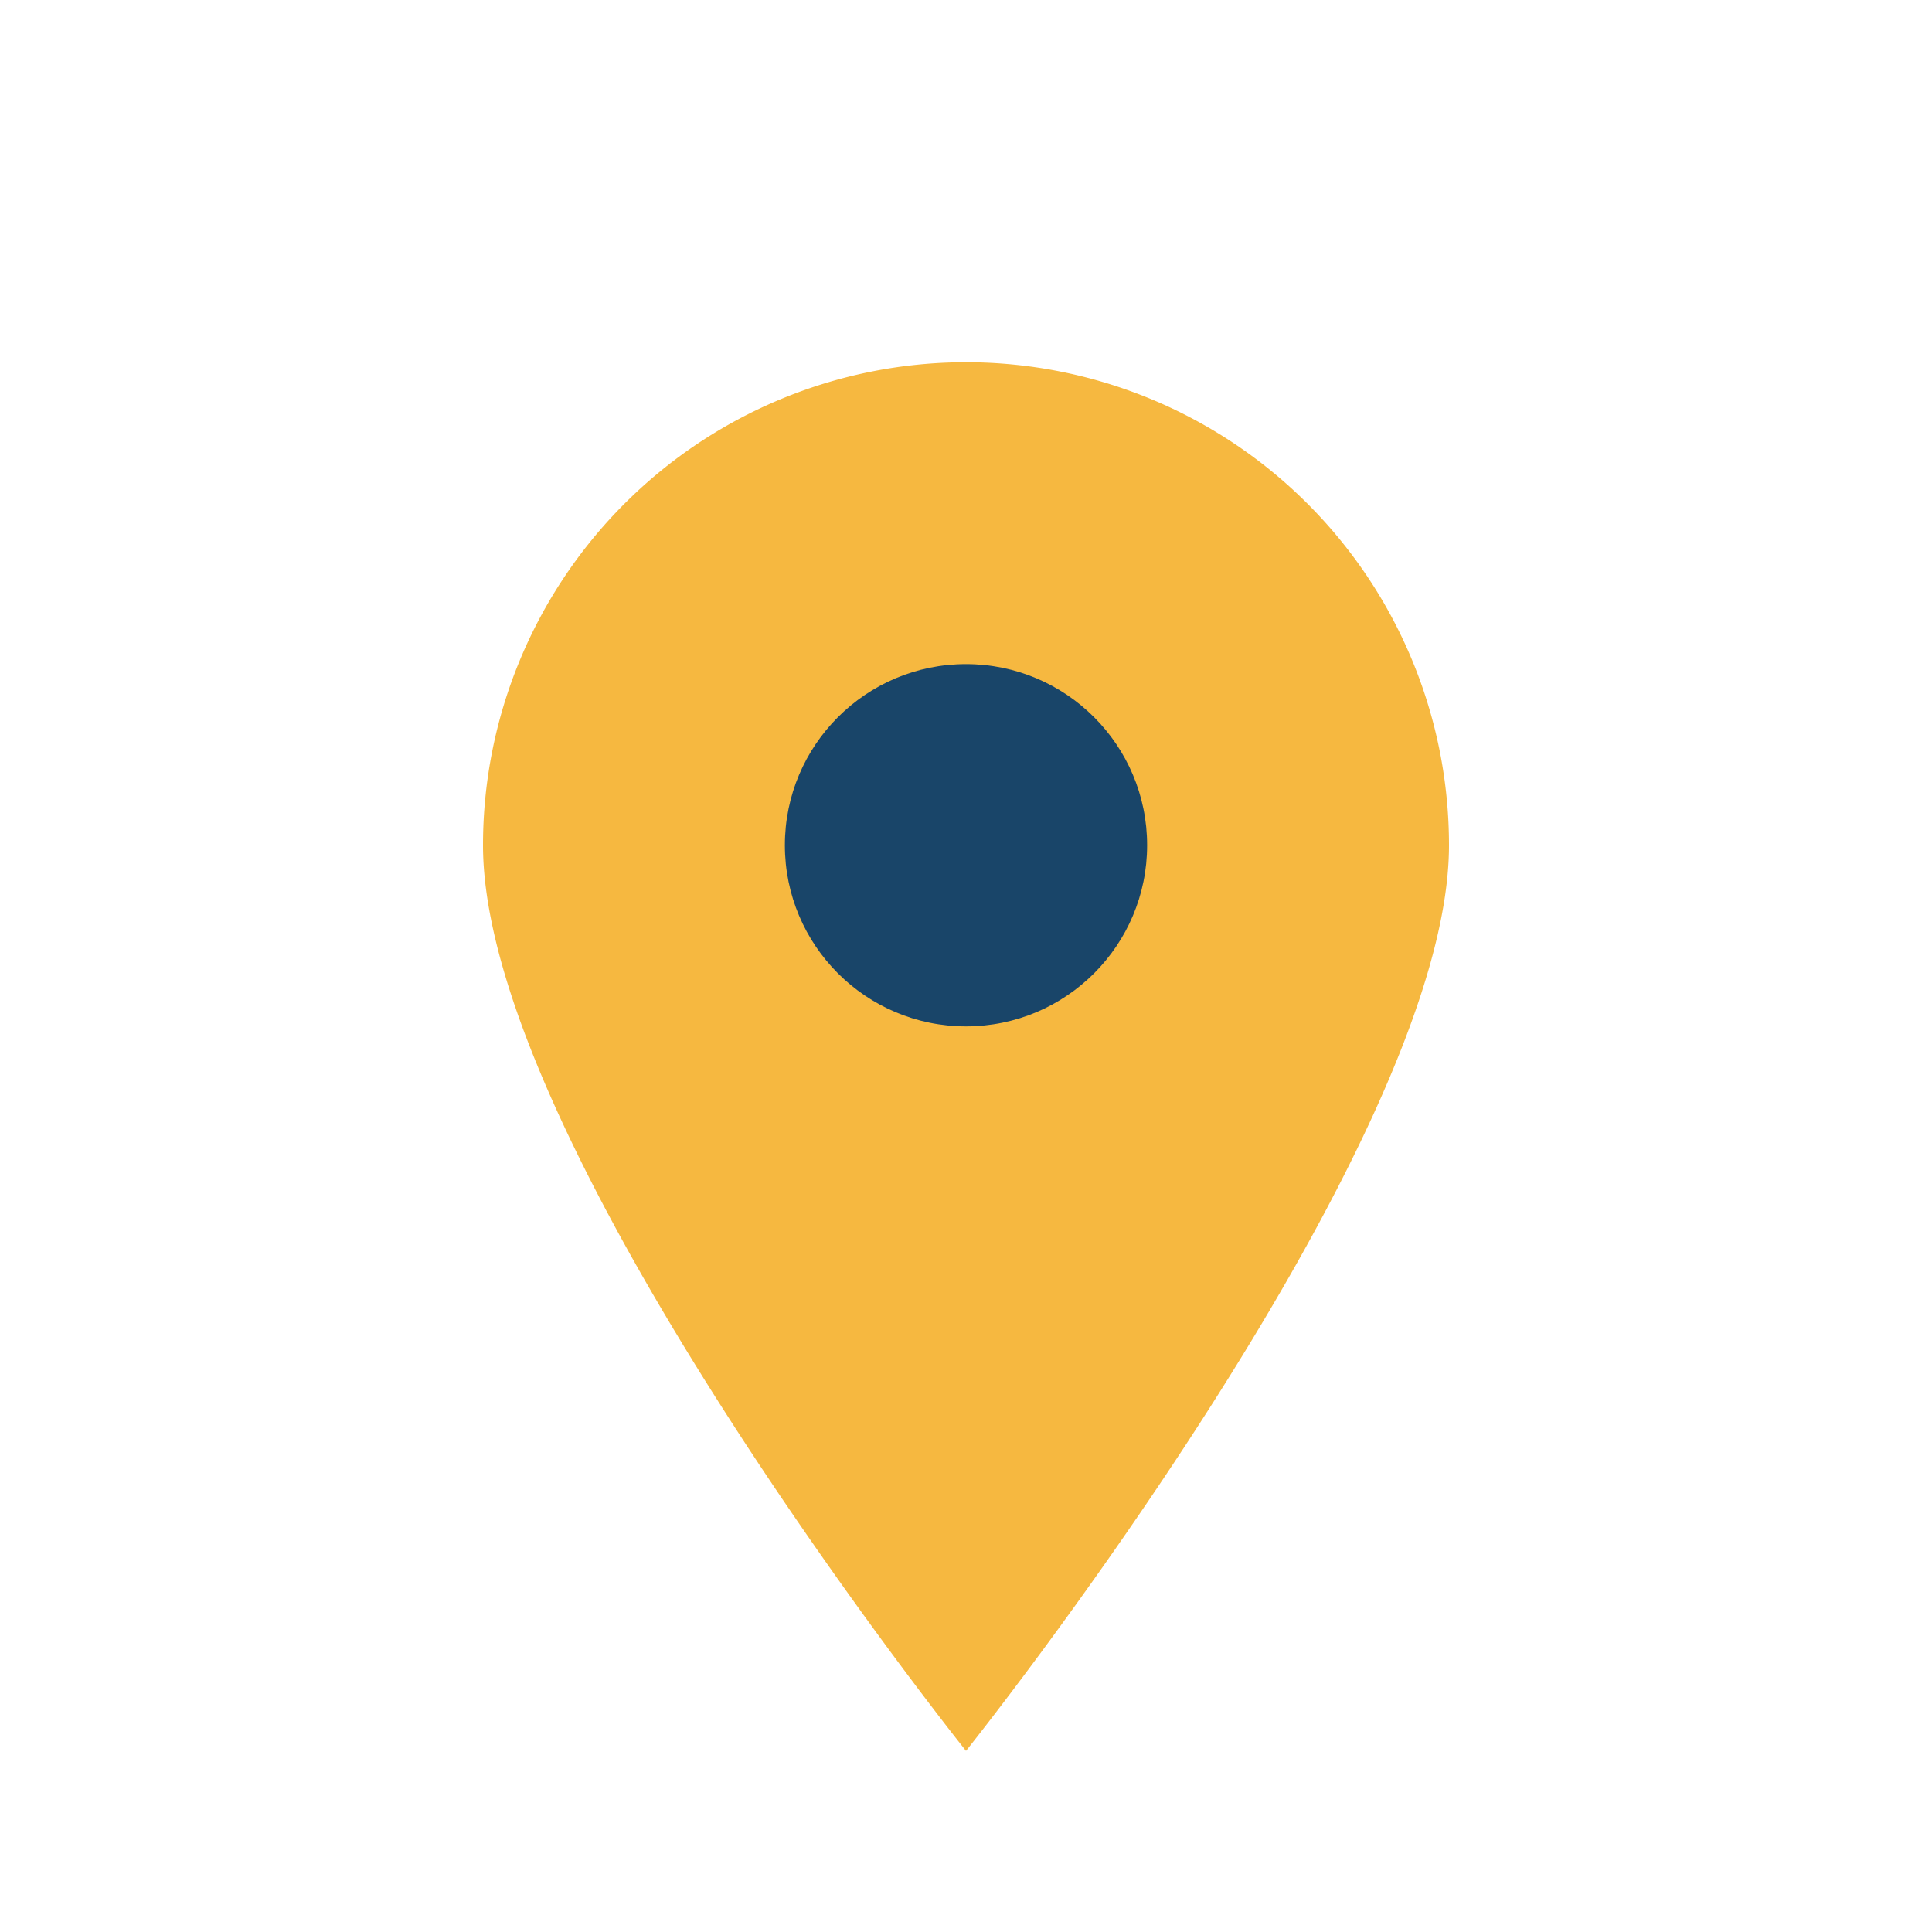
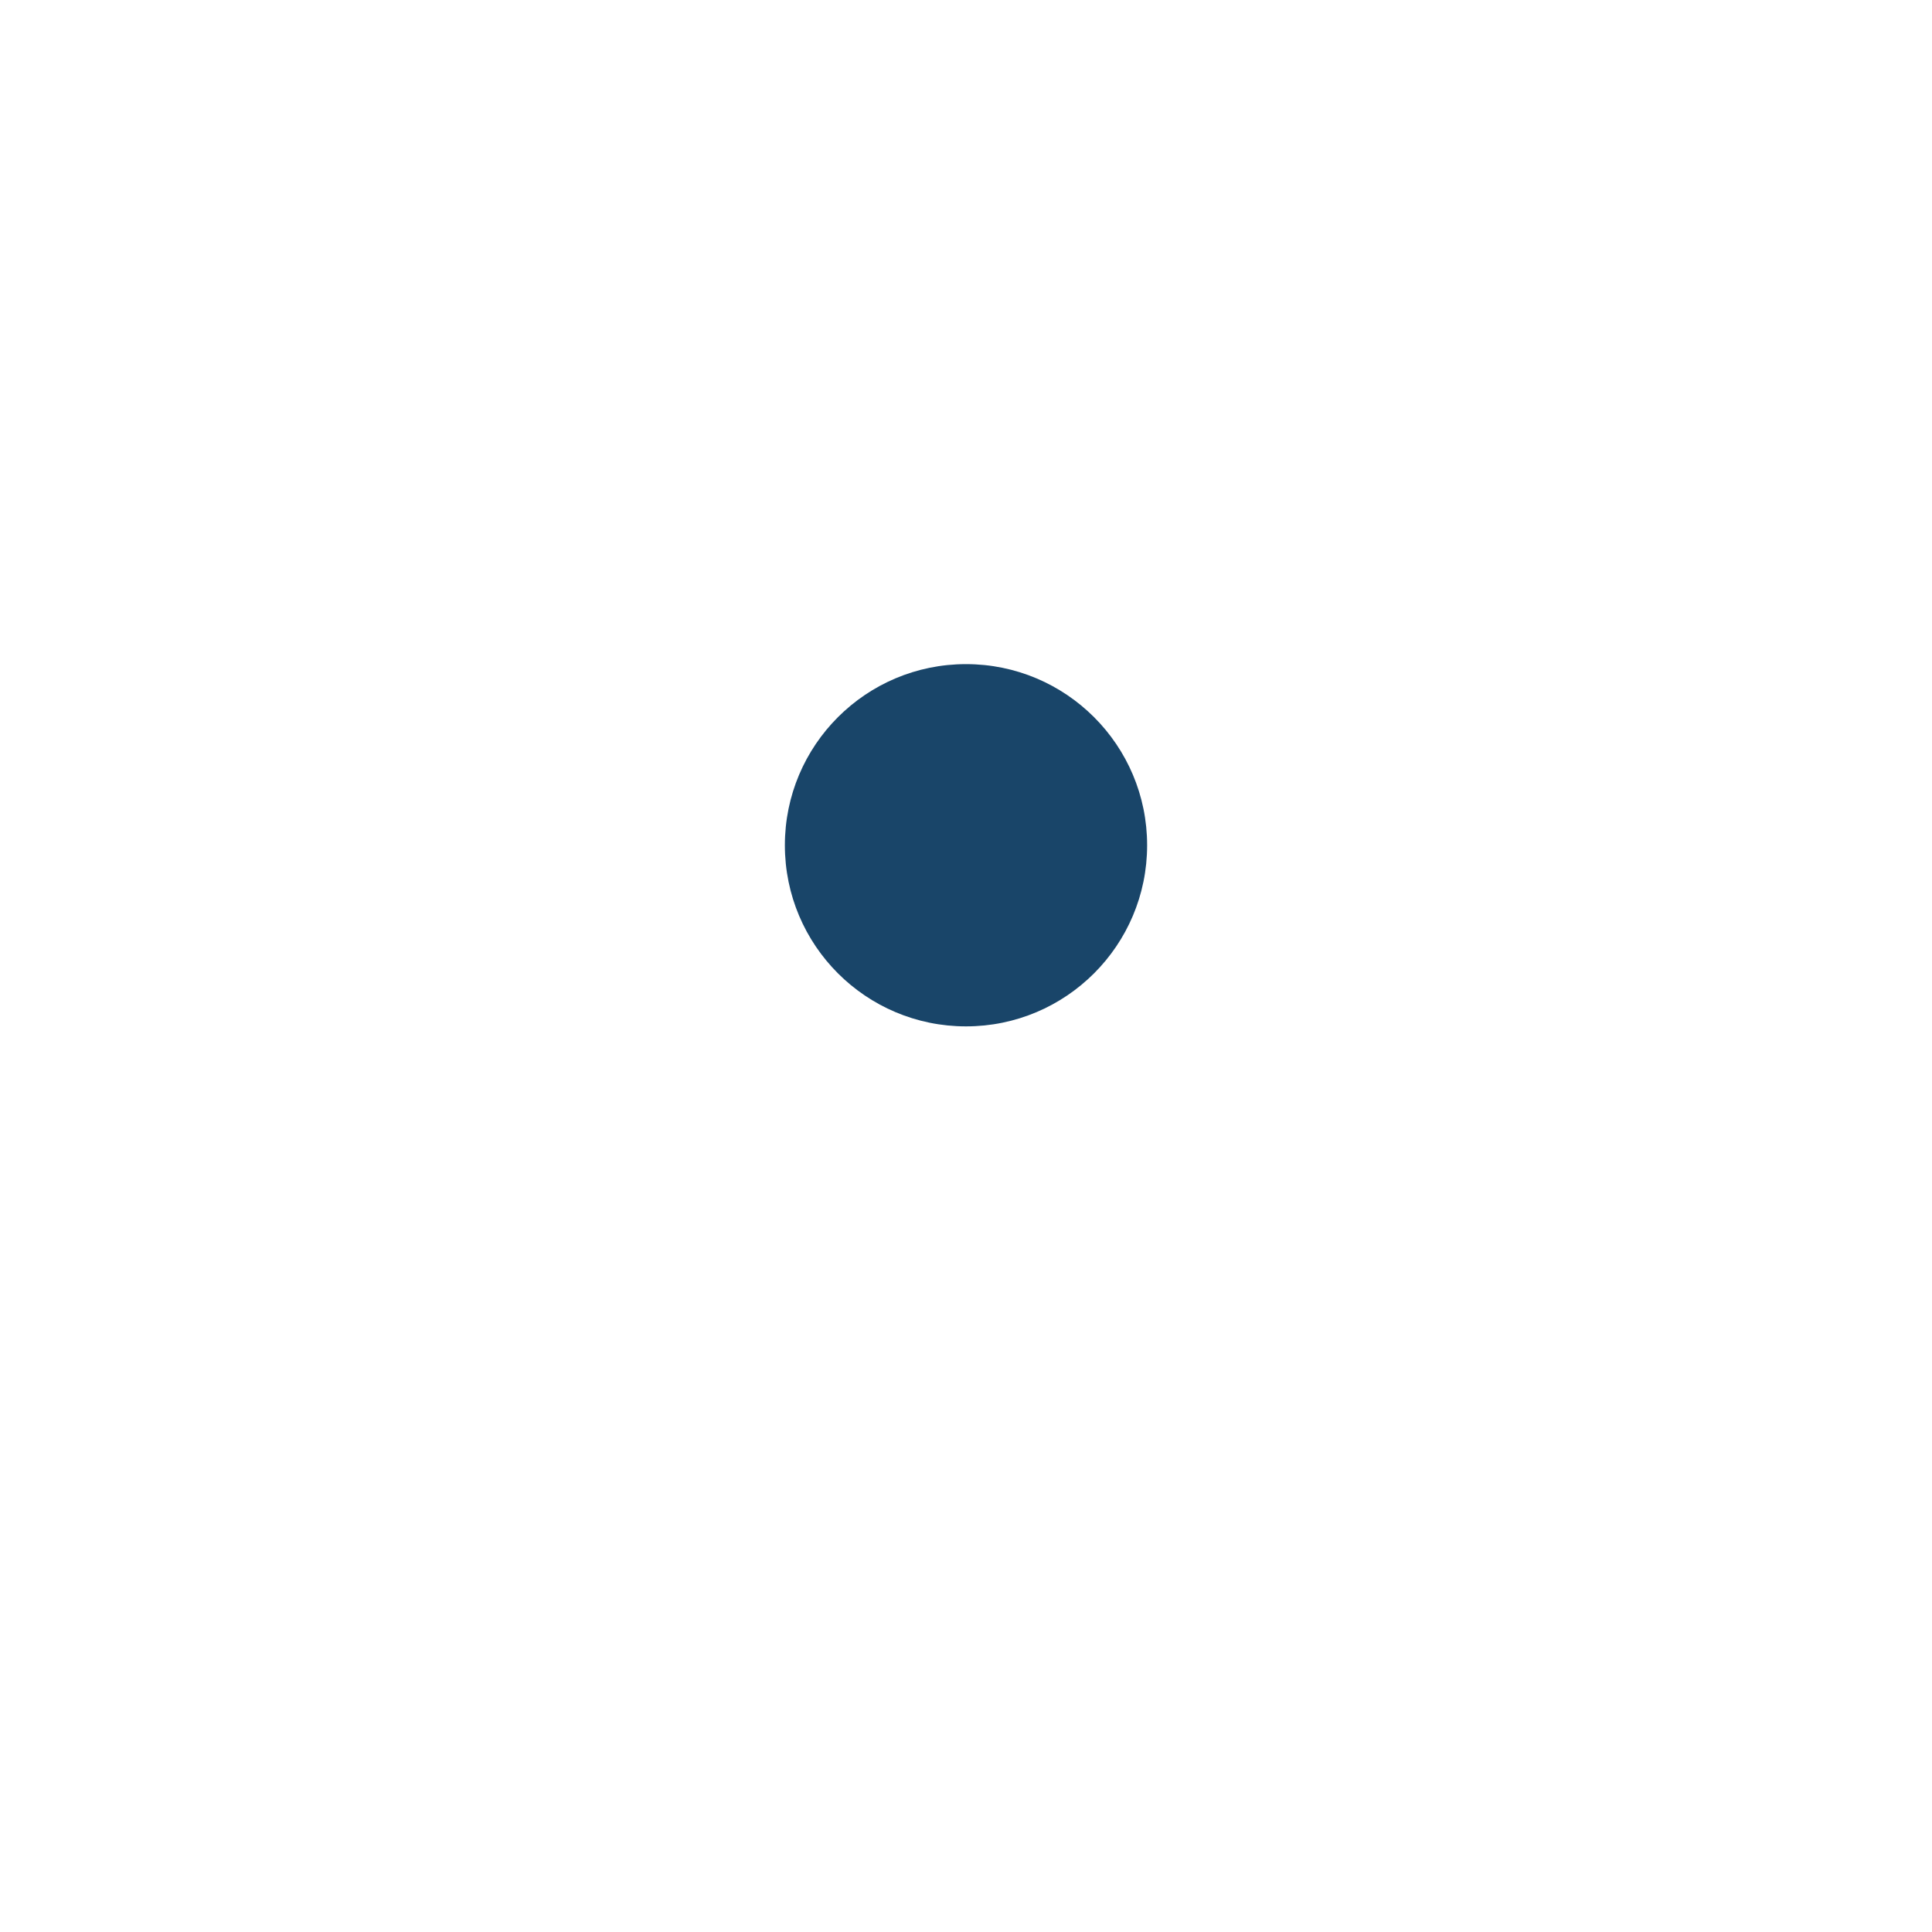
<svg xmlns="http://www.w3.org/2000/svg" width="32" height="32" viewBox="0 0 32 32">
-   <path d="M16 29s8-10 8-15a8 8 0 1 0-16 0c0 5 8 15 8 15z" fill="#F6B840" />
  <circle cx="16" cy="14" r="3" fill="#194569" />
</svg>